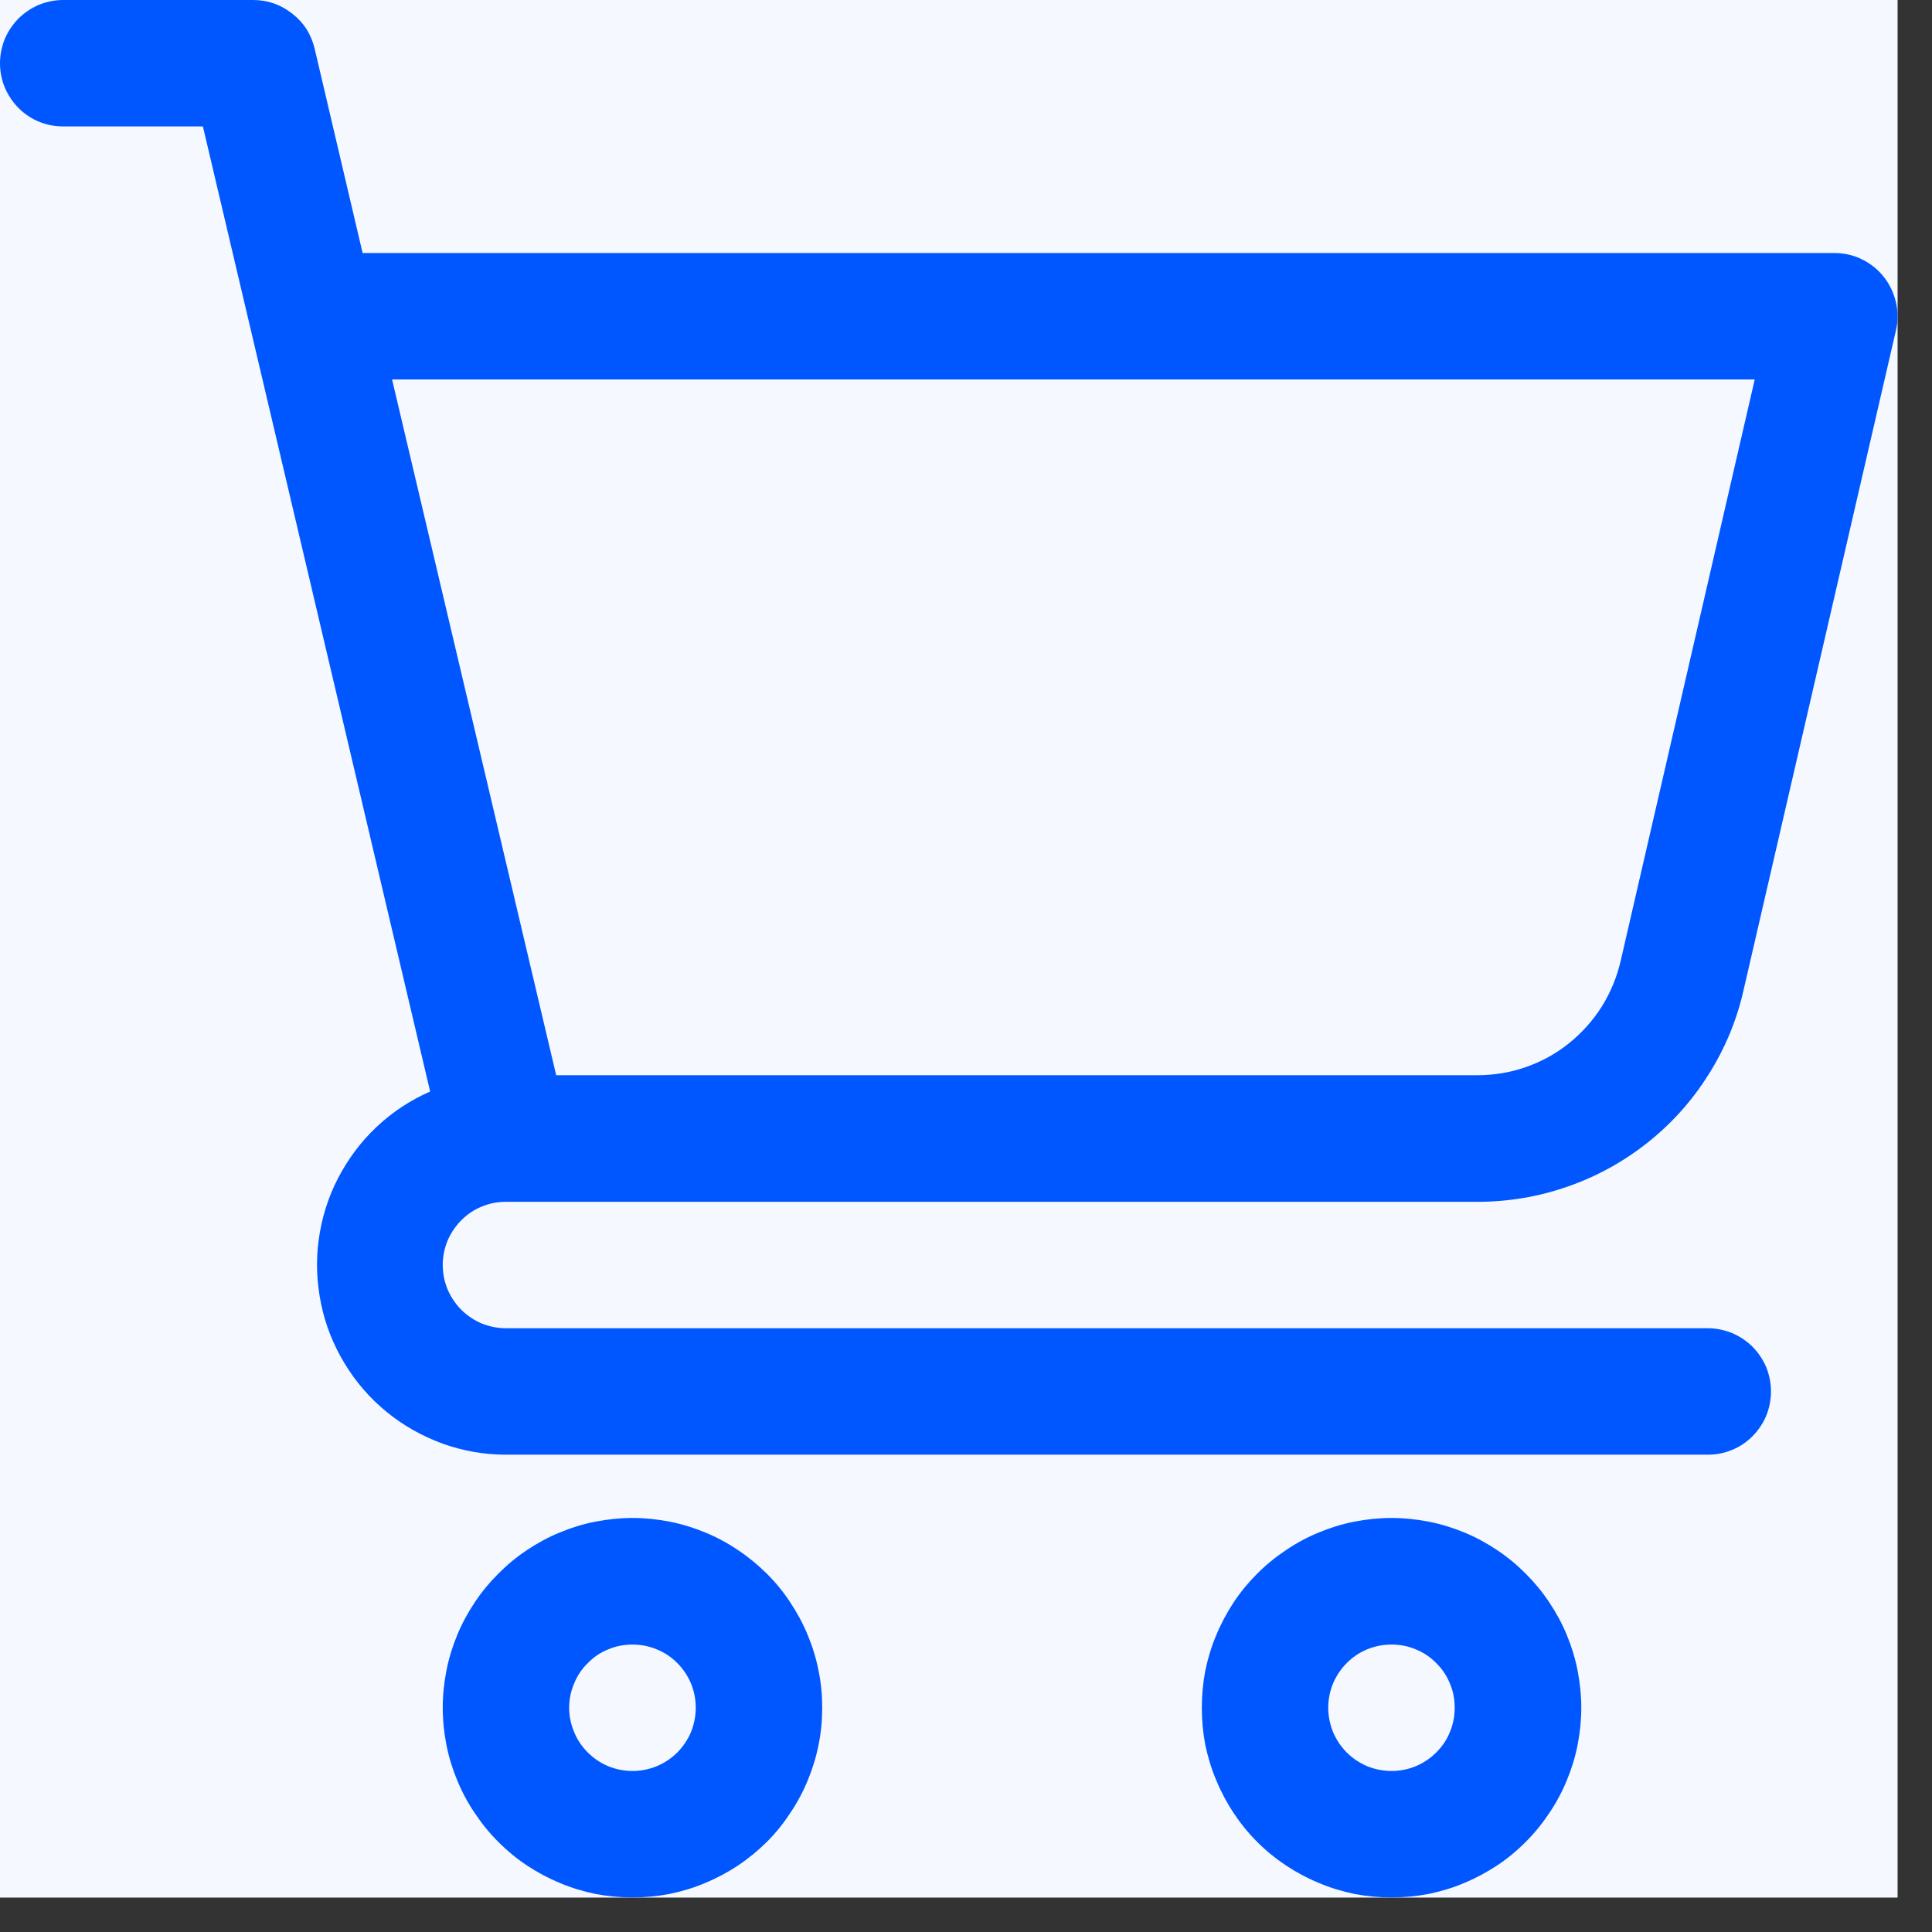
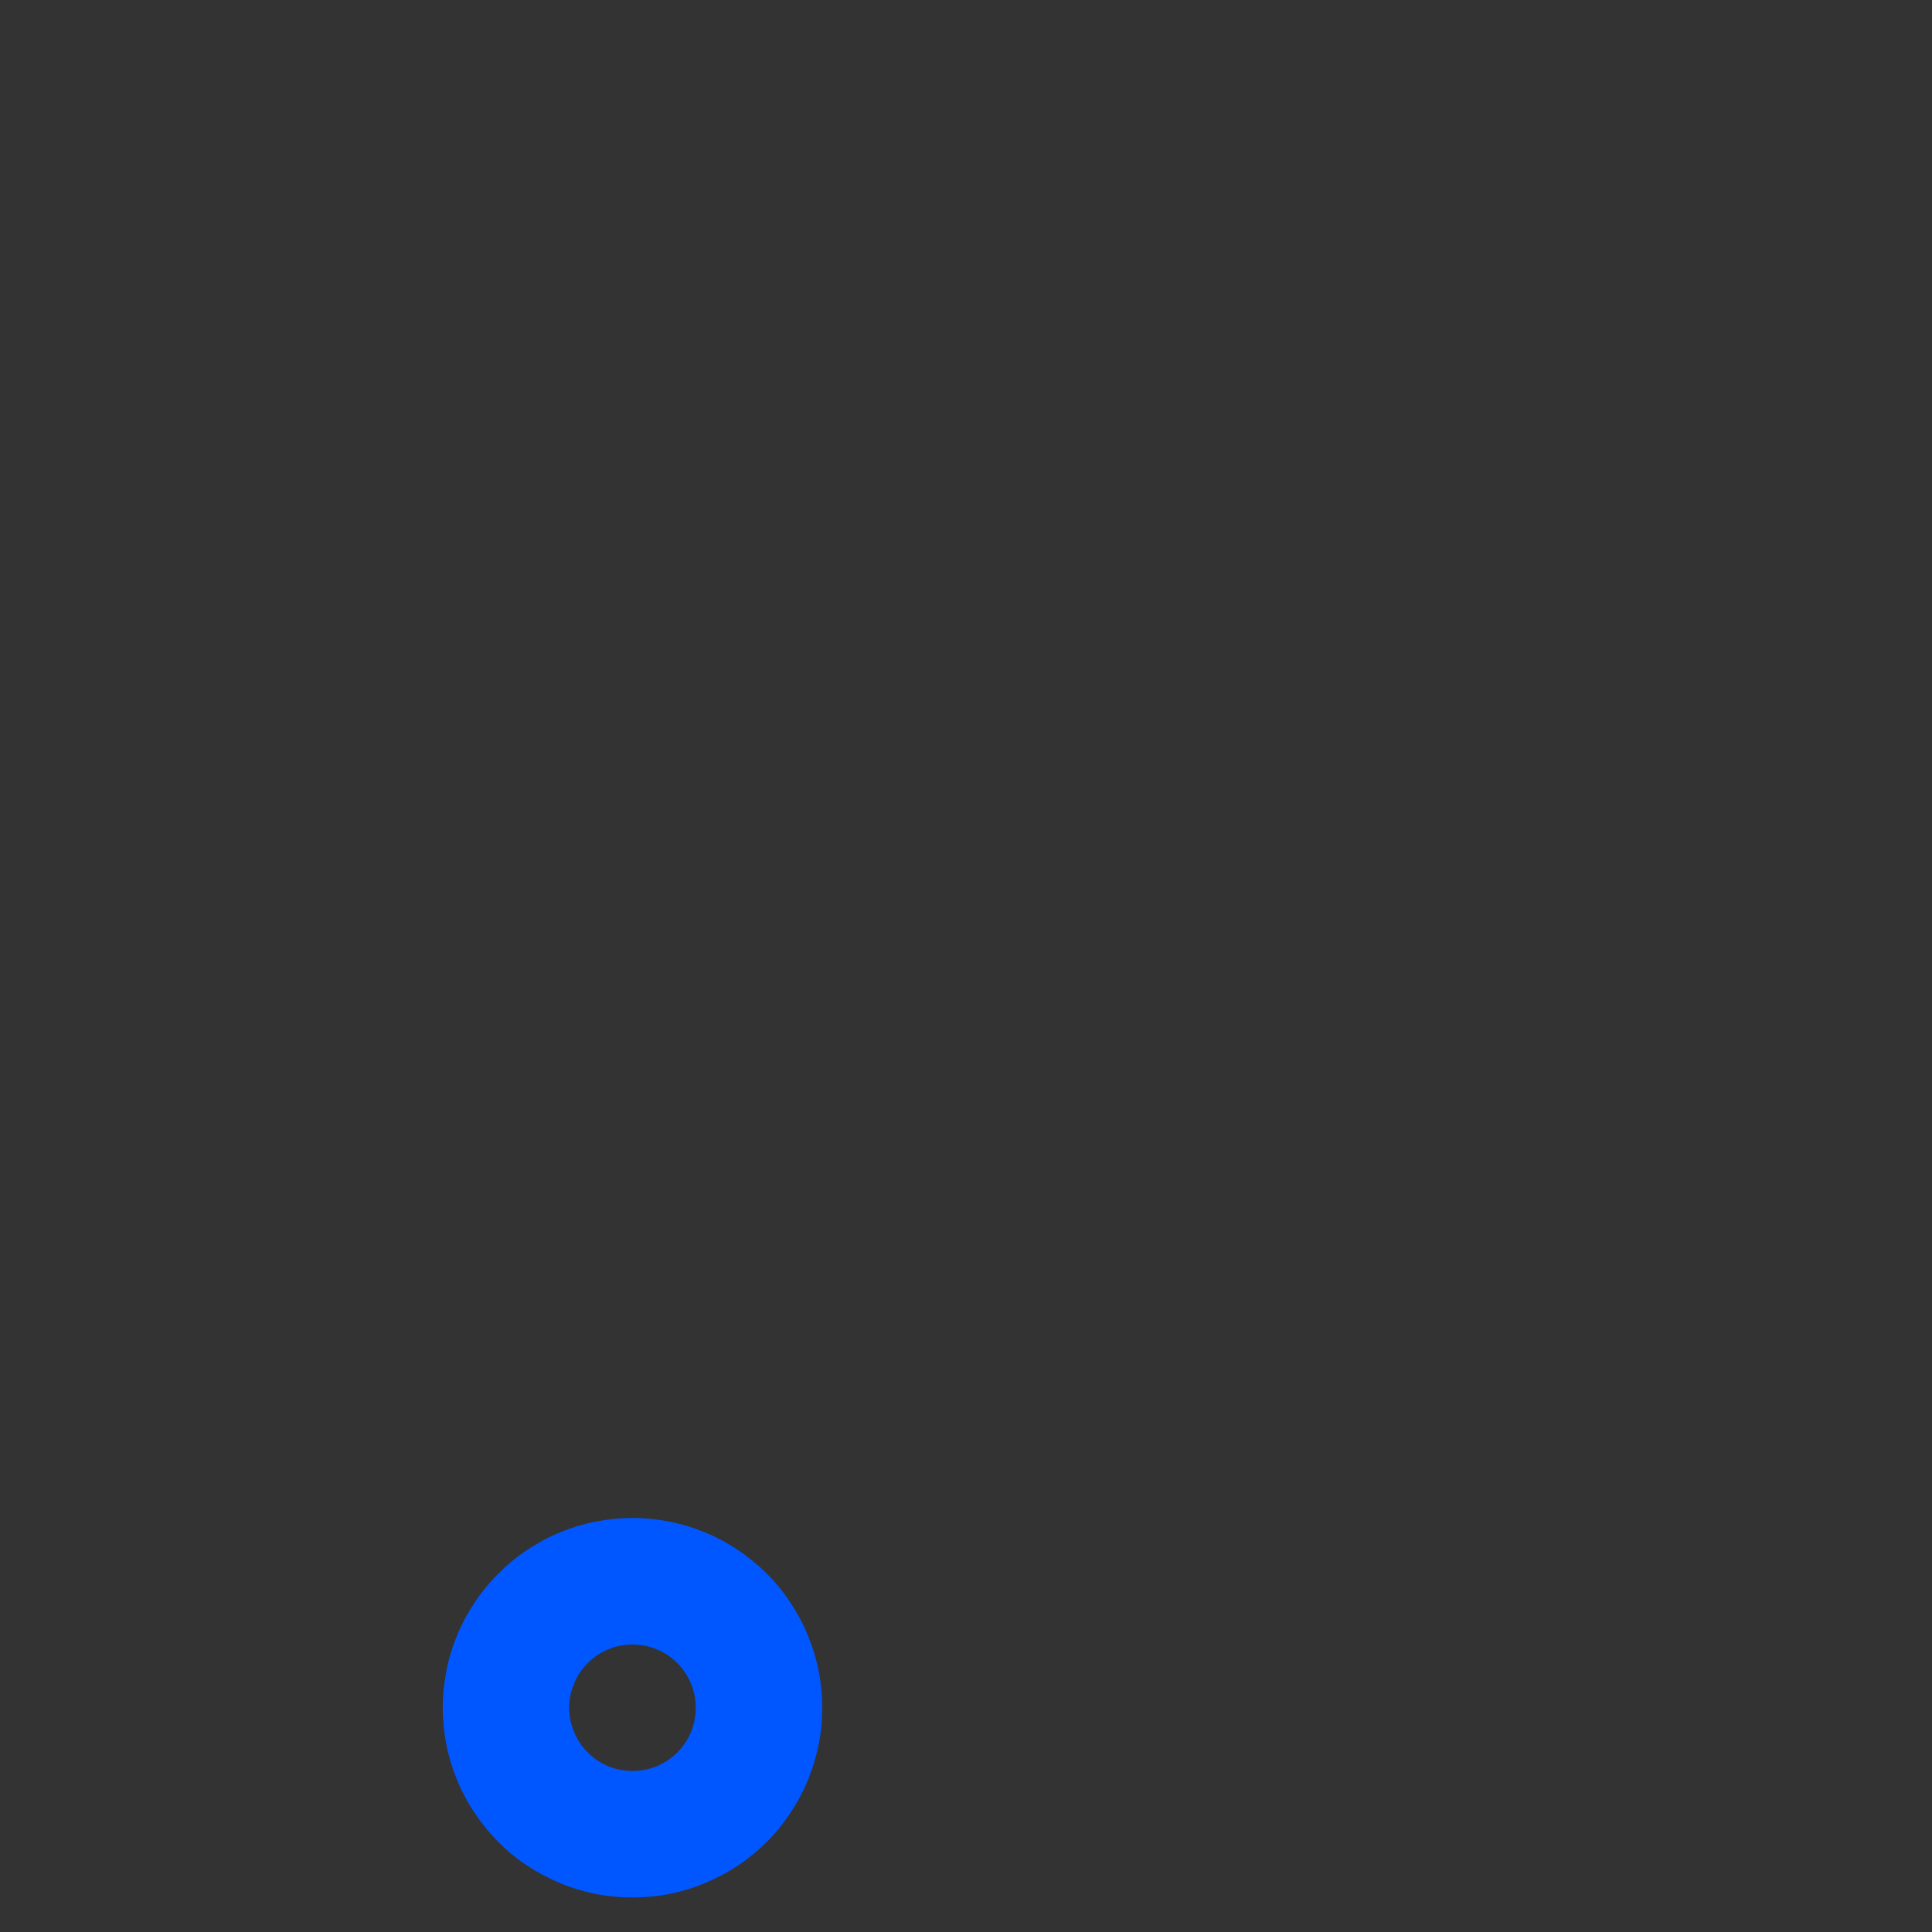
<svg xmlns="http://www.w3.org/2000/svg" width="55" viewBox="0 0 41.25 41.25" height="55" preserveAspectRatio="xMidYMid meet">
  <rect x="0" y="0" width="41.25" height="41.25" fill="#333333" stroke="none" />
  <defs>
    <clipPath id="fe4ef1044a">
      <path d="M 0 0 L 40.512 0 L 40.512 40.512 L 0 40.512 Z M 0 0 " />
    </clipPath>
    <clipPath id="7c8548cb49">
      <path d="M 0 0 L 40.512 0 L 40.512 32 L 0 32 Z M 0 0 " />
    </clipPath>
    <clipPath id="cd0087d7c3">
      <path d="M 9 32 L 18 32 L 18 40.512 L 9 40.512 Z M 9 32 " />
    </clipPath>
    <clipPath id="7cb05c0b6b">
-       <path d="M 25 32 L 34 32 L 34 40.512 L 25 40.512 Z M 25 32 " />
-     </clipPath>
+       </clipPath>
  </defs>
  <g id="0e65df5d14">
    <g clip-rule="nonzero" clip-path="url(#fe4ef1044a)">
-       <path style=" stroke:none;fill-rule:nonzero;fill:#ffffff;fill-opacity:1;" d="M 0 0 L 40.512 0 L 40.512 40.512 L 0 40.512 Z M 0 0 " />
-       <path style=" stroke:none;fill-rule:nonzero;fill:#f5f8ff;fill-opacity:1;" d="M 0 0 L 40.512 0 L 40.512 40.512 L 0 40.512 Z M 0 0 " />
-     </g>
+       </g>
    <g clip-rule="nonzero" clip-path="url(#7c8548cb49)">
-       <path style=" stroke:none;fill-rule:nonzero;fill:#0057ff;fill-opacity:1;" d="M 10.805 25.66 L 31.535 25.66 C 32.195 25.66 32.84 25.555 33.465 25.336 C 34.09 25.121 34.66 24.805 35.18 24.395 C 35.699 23.98 36.133 23.496 36.484 22.934 C 36.836 22.375 37.086 21.773 37.23 21.125 L 40.48 7.055 C 40.527 6.855 40.527 6.656 40.48 6.453 C 40.434 6.254 40.348 6.074 40.219 5.91 C 40.094 5.75 39.934 5.625 39.75 5.535 C 39.566 5.445 39.367 5.402 39.164 5.402 L 7.742 5.402 L 6.719 1.043 C 6.645 0.734 6.488 0.484 6.242 0.293 C 5.996 0.098 5.715 0 5.402 0 L 1.352 0 C 1.172 0 1 0.035 0.832 0.102 C 0.668 0.172 0.523 0.27 0.395 0.395 C 0.27 0.523 0.172 0.668 0.102 0.832 C 0.035 1 0 1.172 0 1.352 C 0 1.531 0.035 1.703 0.102 1.867 C 0.172 2.031 0.27 2.18 0.395 2.305 C 0.523 2.434 0.668 2.531 0.832 2.598 C 1 2.668 1.172 2.699 1.352 2.699 L 4.332 2.699 L 9.184 23.305 C 8.758 23.492 8.379 23.742 8.039 24.062 C 7.703 24.379 7.43 24.746 7.215 25.16 C 7.004 25.57 6.867 26.008 6.805 26.469 C 6.742 26.926 6.762 27.383 6.855 27.836 C 6.949 28.293 7.117 28.715 7.359 29.113 C 7.598 29.508 7.898 29.855 8.258 30.148 C 8.617 30.441 9.016 30.664 9.453 30.824 C 9.891 30.98 10.34 31.059 10.805 31.059 L 36.461 31.059 C 36.641 31.059 36.812 31.027 36.98 30.957 C 37.145 30.891 37.289 30.793 37.418 30.664 C 37.543 30.539 37.641 30.391 37.711 30.227 C 37.777 30.062 37.812 29.891 37.812 29.711 C 37.812 29.531 37.777 29.359 37.711 29.191 C 37.641 29.027 37.543 28.883 37.418 28.754 C 37.289 28.629 37.145 28.531 36.98 28.461 C 36.812 28.395 36.641 28.359 36.461 28.359 L 10.805 28.359 C 10.625 28.359 10.453 28.324 10.285 28.258 C 10.121 28.188 9.977 28.09 9.848 27.965 C 9.723 27.836 9.625 27.691 9.555 27.527 C 9.488 27.359 9.453 27.188 9.453 27.008 C 9.453 26.828 9.488 26.656 9.555 26.492 C 9.625 26.328 9.723 26.18 9.848 26.055 C 9.977 25.926 10.121 25.828 10.285 25.762 C 10.453 25.691 10.625 25.66 10.805 25.66 Z M 37.465 8.102 L 34.602 20.52 C 34.52 20.867 34.387 21.191 34.199 21.492 C 34.008 21.793 33.773 22.055 33.496 22.277 C 33.219 22.5 32.91 22.668 32.574 22.785 C 32.238 22.902 31.891 22.957 31.535 22.957 L 11.875 22.957 L 8.371 8.102 Z M 37.465 8.102 " />
-     </g>
+       </g>
    <g clip-rule="nonzero" clip-path="url(#cd0087d7c3)">
      <path style=" stroke:none;fill-rule:nonzero;fill:#0057ff;fill-opacity:1;" d="M 13.504 32.41 C 13.238 32.41 12.977 32.438 12.715 32.488 C 12.453 32.539 12.199 32.617 11.953 32.719 C 11.707 32.82 11.477 32.945 11.254 33.094 C 11.031 33.242 10.828 33.41 10.641 33.598 C 10.453 33.785 10.285 33.988 10.137 34.211 C 9.988 34.434 9.863 34.664 9.762 34.91 C 9.66 35.156 9.582 35.41 9.531 35.672 C 9.48 35.934 9.453 36.195 9.453 36.461 C 9.453 36.727 9.48 36.992 9.531 37.254 C 9.582 37.512 9.66 37.766 9.762 38.012 C 9.863 38.258 9.988 38.492 10.137 38.711 C 10.285 38.934 10.453 39.141 10.641 39.328 C 10.828 39.516 11.031 39.684 11.254 39.832 C 11.477 39.977 11.707 40.102 11.953 40.203 C 12.199 40.309 12.453 40.383 12.715 40.438 C 12.977 40.488 13.238 40.512 13.504 40.512 C 13.77 40.512 14.035 40.488 14.293 40.438 C 14.555 40.383 14.809 40.309 15.055 40.203 C 15.301 40.102 15.535 39.977 15.754 39.832 C 15.977 39.684 16.18 39.516 16.371 39.328 C 16.559 39.141 16.727 38.934 16.871 38.711 C 17.02 38.492 17.145 38.258 17.246 38.012 C 17.348 37.766 17.426 37.512 17.477 37.254 C 17.531 36.992 17.555 36.727 17.555 36.461 C 17.555 36.195 17.531 35.934 17.477 35.672 C 17.426 35.41 17.348 35.156 17.246 34.91 C 17.145 34.664 17.02 34.434 16.871 34.211 C 16.727 33.988 16.559 33.785 16.371 33.598 C 16.18 33.41 15.977 33.242 15.754 33.094 C 15.535 32.945 15.301 32.82 15.055 32.719 C 14.809 32.617 14.555 32.539 14.293 32.488 C 14.035 32.438 13.77 32.41 13.504 32.41 Z M 13.504 37.812 C 13.324 37.812 13.152 37.777 12.988 37.711 C 12.82 37.641 12.676 37.543 12.551 37.418 C 12.422 37.289 12.324 37.145 12.258 36.98 C 12.188 36.812 12.152 36.641 12.152 36.461 C 12.152 36.281 12.188 36.109 12.258 35.945 C 12.324 35.781 12.422 35.633 12.551 35.508 C 12.676 35.379 12.82 35.281 12.988 35.215 C 13.152 35.145 13.324 35.113 13.504 35.113 C 13.684 35.113 13.855 35.145 14.02 35.215 C 14.188 35.281 14.332 35.379 14.461 35.508 C 14.586 35.633 14.684 35.781 14.754 35.945 C 14.82 36.109 14.855 36.281 14.855 36.461 C 14.855 36.641 14.82 36.812 14.754 36.98 C 14.684 37.145 14.586 37.289 14.461 37.418 C 14.332 37.543 14.188 37.641 14.02 37.711 C 13.855 37.777 13.684 37.812 13.504 37.812 Z M 13.504 37.812 " />
    </g>
    <g clip-rule="nonzero" clip-path="url(#7cb05c0b6b)">
-       <path style=" stroke:none;fill-rule:nonzero;fill:#0057ff;fill-opacity:1;" d="M 29.711 32.41 C 29.445 32.41 29.18 32.438 28.918 32.488 C 28.66 32.539 28.406 32.617 28.16 32.719 C 27.914 32.82 27.68 32.945 27.461 33.094 C 27.238 33.242 27.031 33.41 26.844 33.598 C 26.656 33.785 26.488 33.988 26.34 34.211 C 26.195 34.434 26.07 34.664 25.969 34.91 C 25.863 35.156 25.789 35.41 25.734 35.672 C 25.684 35.934 25.66 36.195 25.66 36.461 C 25.66 36.727 25.684 36.992 25.734 37.254 C 25.789 37.512 25.863 37.766 25.969 38.012 C 26.07 38.258 26.195 38.492 26.34 38.711 C 26.488 38.934 26.656 39.141 26.844 39.328 C 27.031 39.516 27.238 39.684 27.461 39.832 C 27.68 39.977 27.914 40.102 28.16 40.203 C 28.406 40.309 28.66 40.383 28.918 40.438 C 29.18 40.488 29.445 40.512 29.711 40.512 C 29.977 40.512 30.238 40.488 30.5 40.438 C 30.762 40.383 31.016 40.309 31.262 40.203 C 31.508 40.102 31.738 39.977 31.961 39.832 C 32.184 39.684 32.387 39.516 32.574 39.328 C 32.762 39.141 32.93 38.934 33.078 38.711 C 33.227 38.492 33.352 38.258 33.453 38.012 C 33.555 37.766 33.633 37.512 33.684 37.254 C 33.734 36.992 33.762 36.727 33.762 36.461 C 33.762 36.195 33.734 35.934 33.684 35.672 C 33.633 35.41 33.555 35.156 33.453 34.91 C 33.352 34.664 33.227 34.434 33.078 34.211 C 32.93 33.988 32.762 33.785 32.574 33.598 C 32.387 33.41 32.184 33.242 31.961 33.094 C 31.738 32.945 31.508 32.82 31.262 32.719 C 31.016 32.617 30.762 32.539 30.5 32.488 C 30.238 32.438 29.977 32.41 29.711 32.41 Z M 29.711 37.812 C 29.531 37.812 29.359 37.777 29.191 37.711 C 29.027 37.641 28.883 37.543 28.754 37.418 C 28.629 37.289 28.531 37.145 28.461 36.98 C 28.395 36.812 28.359 36.641 28.359 36.461 C 28.359 36.281 28.395 36.109 28.461 35.945 C 28.531 35.781 28.629 35.633 28.754 35.508 C 28.883 35.379 29.027 35.281 29.191 35.215 C 29.359 35.145 29.531 35.113 29.711 35.113 C 29.891 35.113 30.062 35.145 30.227 35.215 C 30.391 35.281 30.539 35.379 30.664 35.508 C 30.793 35.633 30.891 35.781 30.957 35.945 C 31.027 36.109 31.059 36.281 31.059 36.461 C 31.059 36.641 31.027 36.812 30.957 36.98 C 30.891 37.145 30.793 37.289 30.664 37.418 C 30.539 37.543 30.391 37.641 30.227 37.711 C 30.062 37.777 29.891 37.812 29.711 37.812 Z M 29.711 37.812 " />
-     </g>
+       </g>
  </g>
</svg>